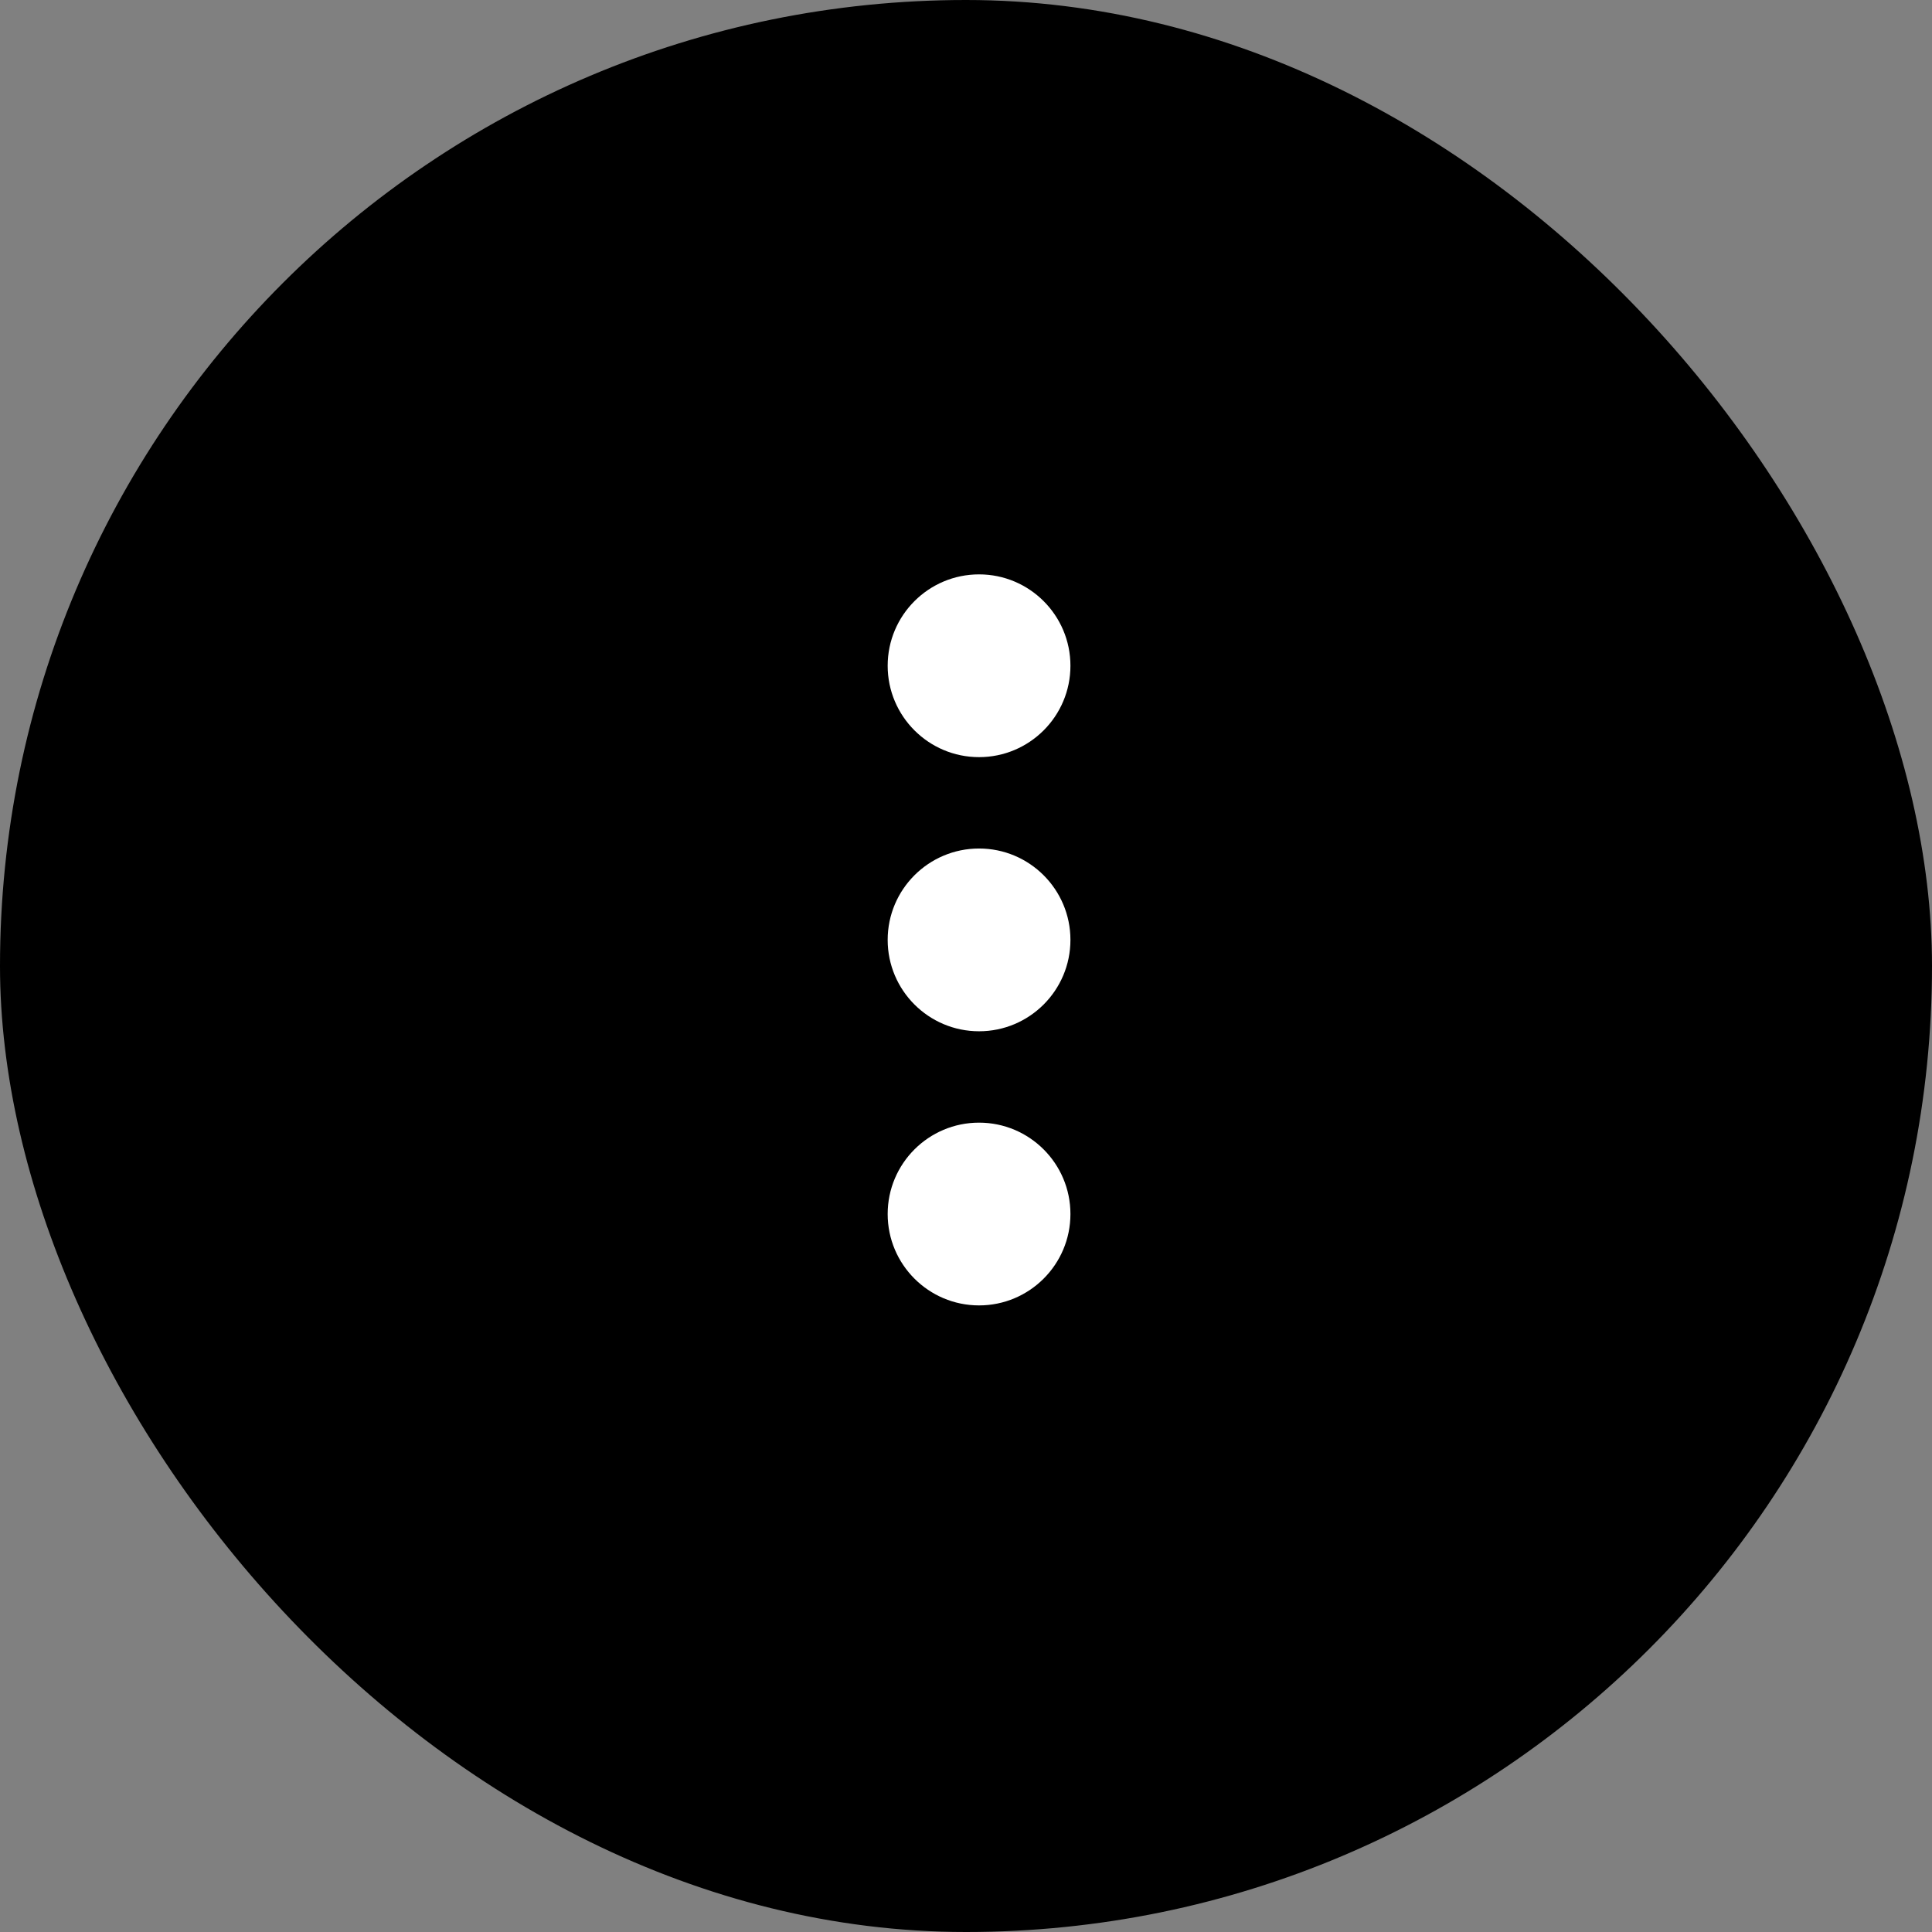
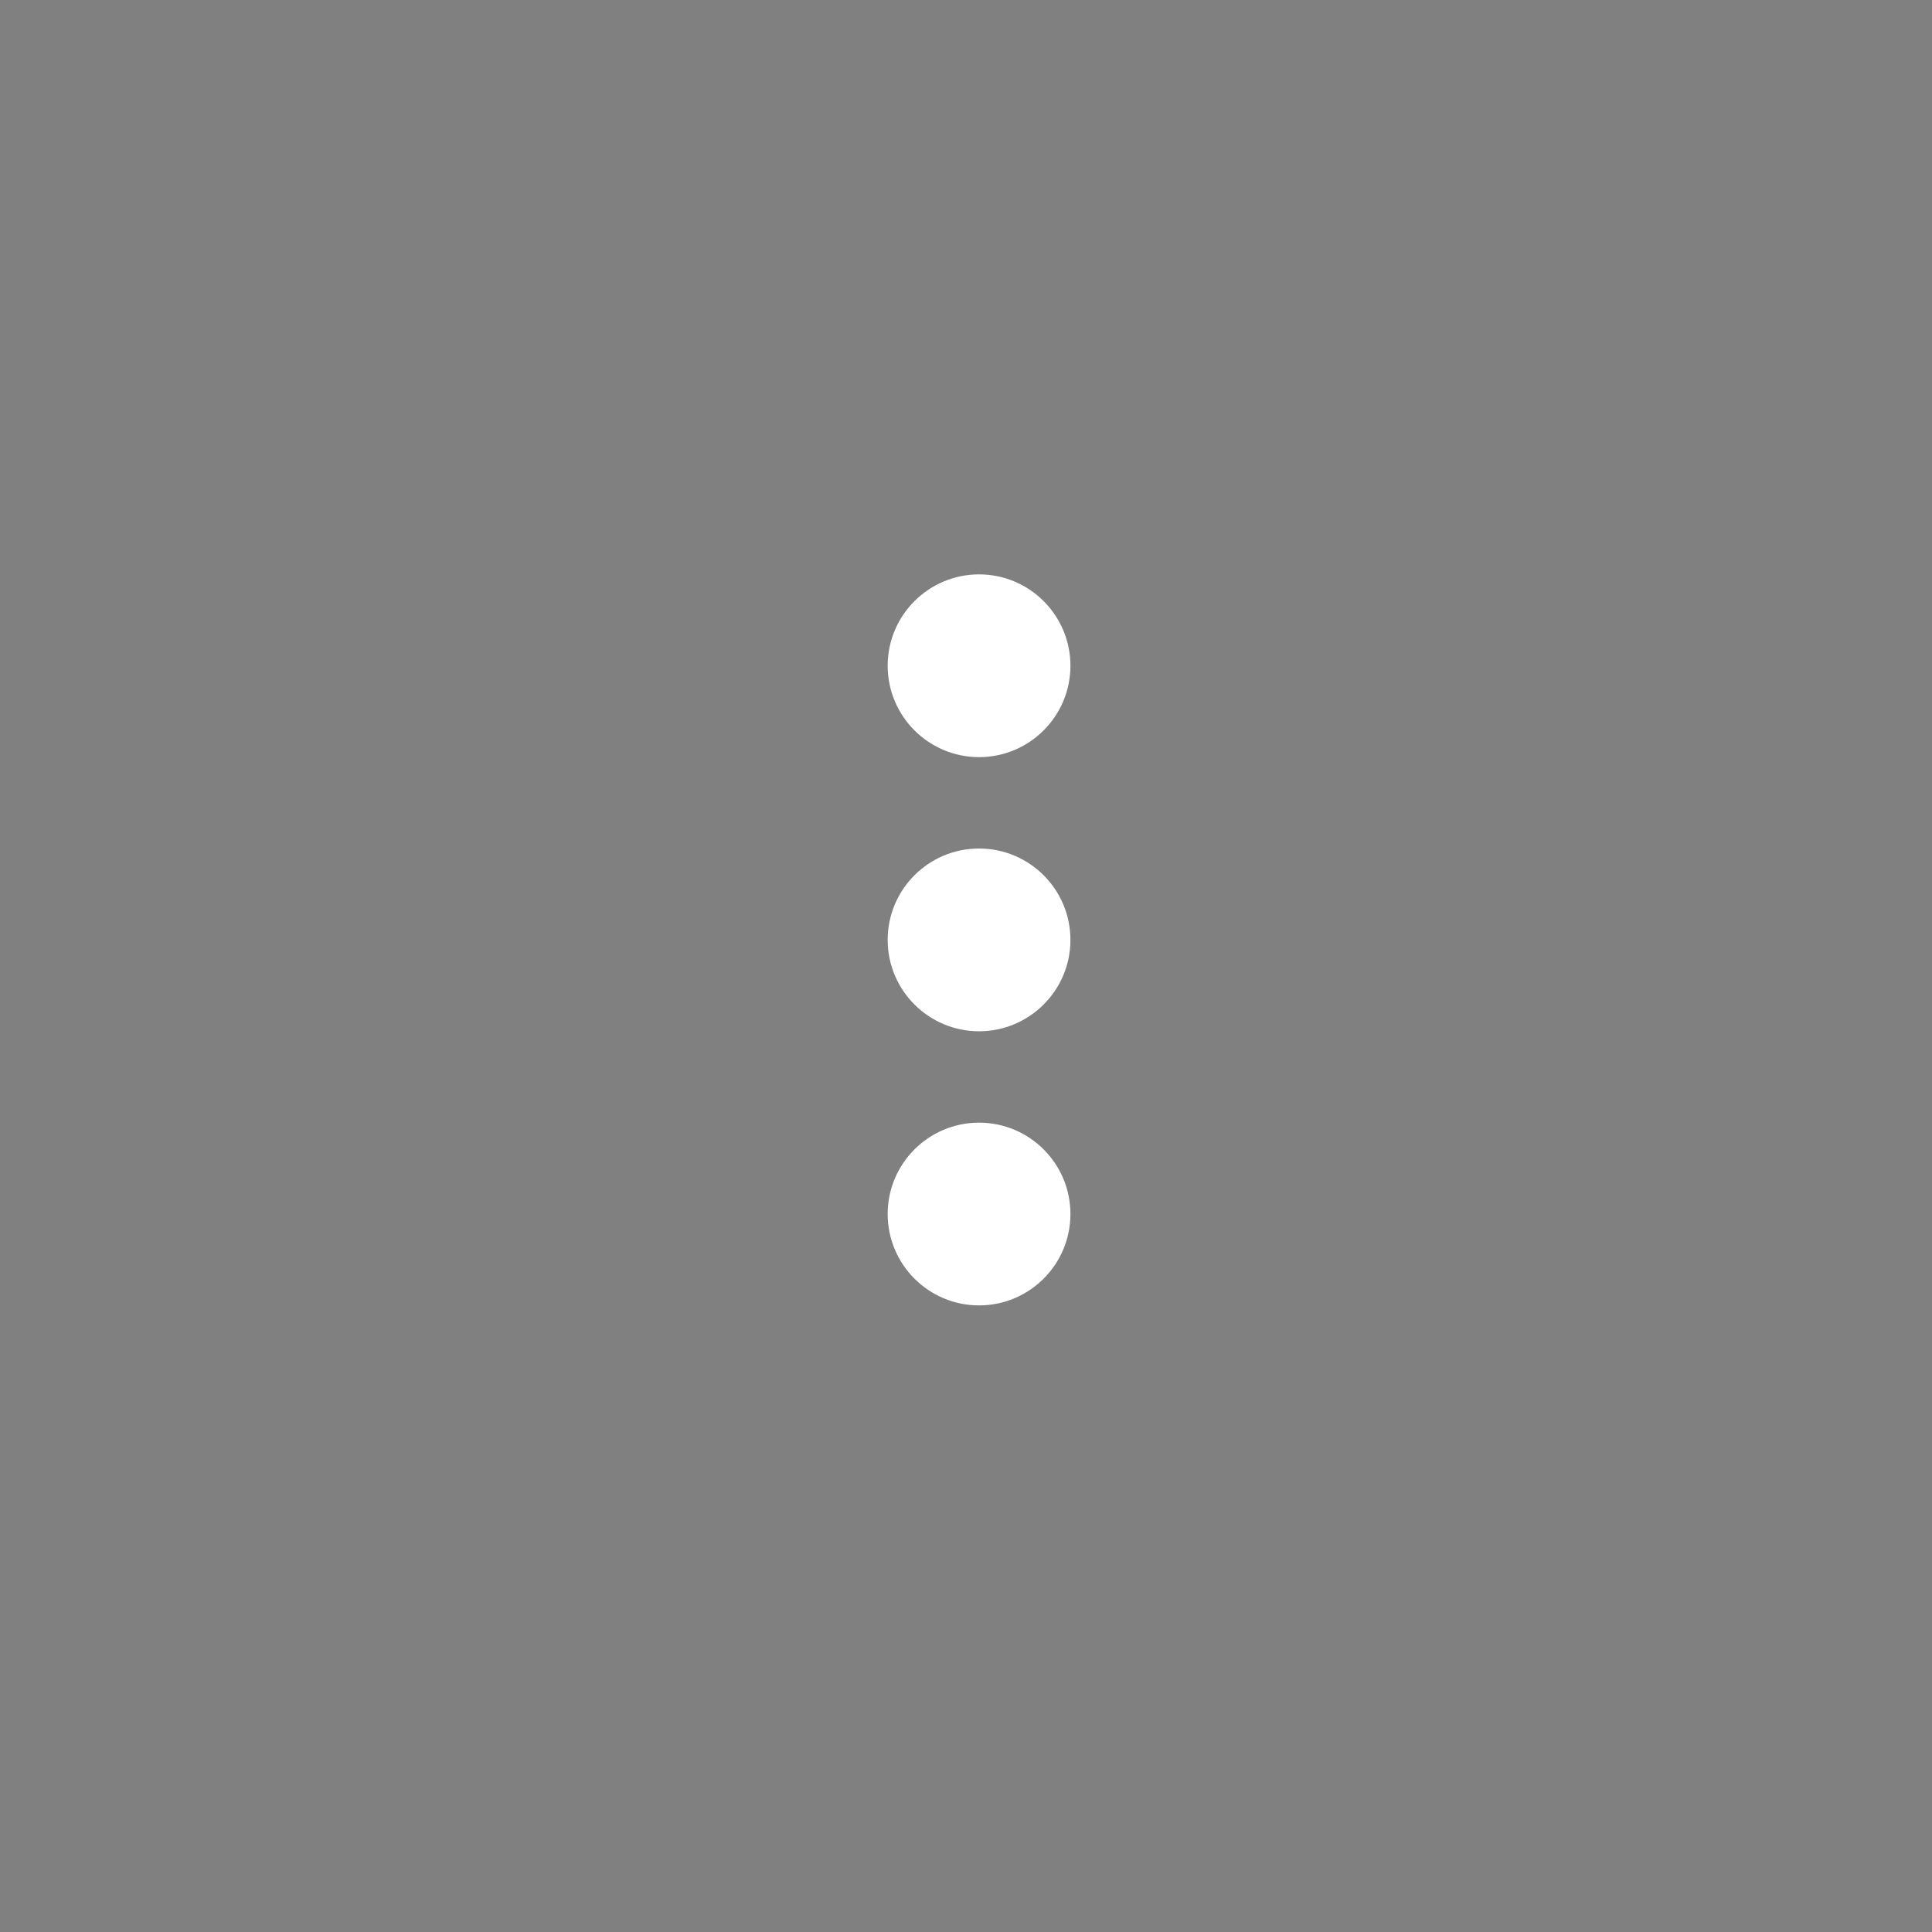
<svg xmlns="http://www.w3.org/2000/svg" fill="none" height="100%" overflow="visible" preserveAspectRatio="none" style="display: block;" viewBox="0 0 37 37" width="100%">
  <rect x="0" y="0" width="37" height="37" fill="#808080" stroke="none" />
  <g id="Line Menu">
-     <rect fill="black" height="37" rx="18.5" style="fill:black;fill-opacity:1;" width="37" />
    <path d="M18.75 14.5C17.784 14.5 17 13.716 17 12.75C17 11.784 17.784 11 18.75 11C19.716 11 20.5 11.784 20.5 12.75C20.5 13.716 19.716 14.5 18.75 14.5ZM18.75 21.5C19.716 21.5 20.5 22.284 20.5 23.25C20.5 24.216 19.716 25 18.75 25C17.784 25 17 24.216 17 23.25C17 22.284 17.784 21.5 18.75 21.5ZM20.5 18C20.5 18.966 19.716 19.75 18.75 19.75C17.784 19.75 17 18.966 17 18C17 17.034 17.784 16.25 18.75 16.25C19.716 16.25 20.5 17.034 20.5 18Z" fill="white" id="Vector" style="fill:white;fill-opacity:1;" />
  </g>
</svg>